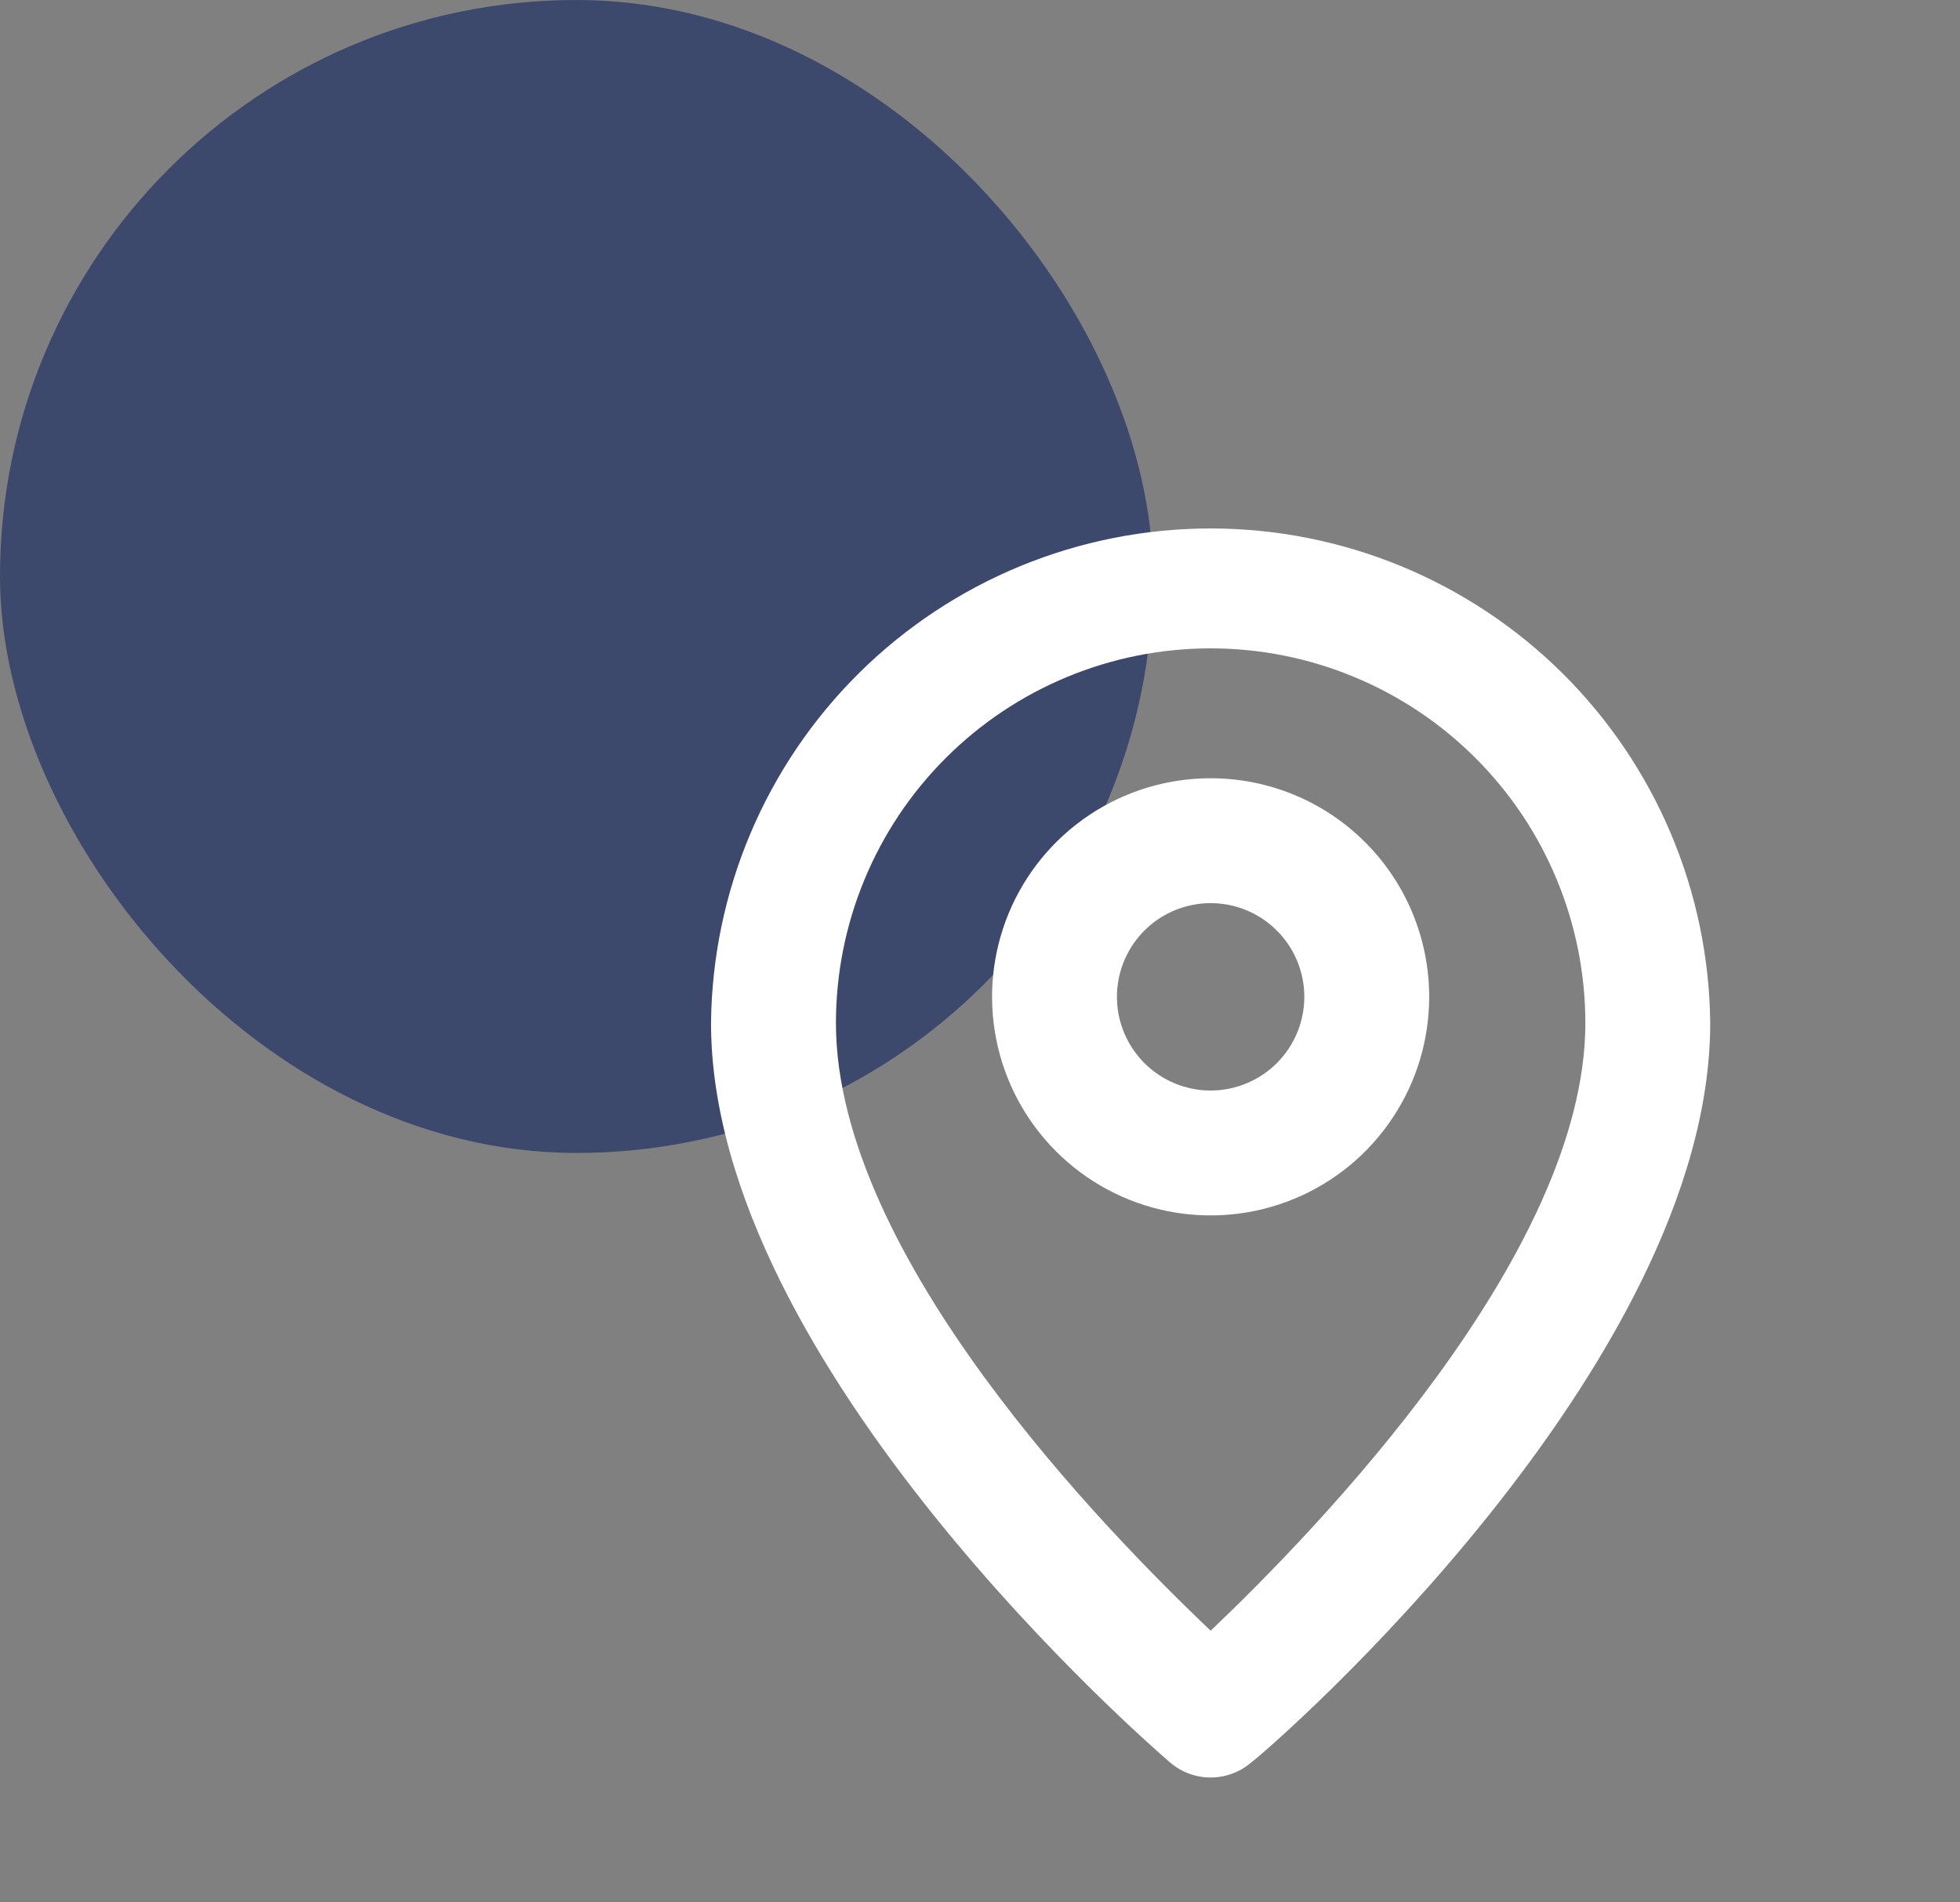
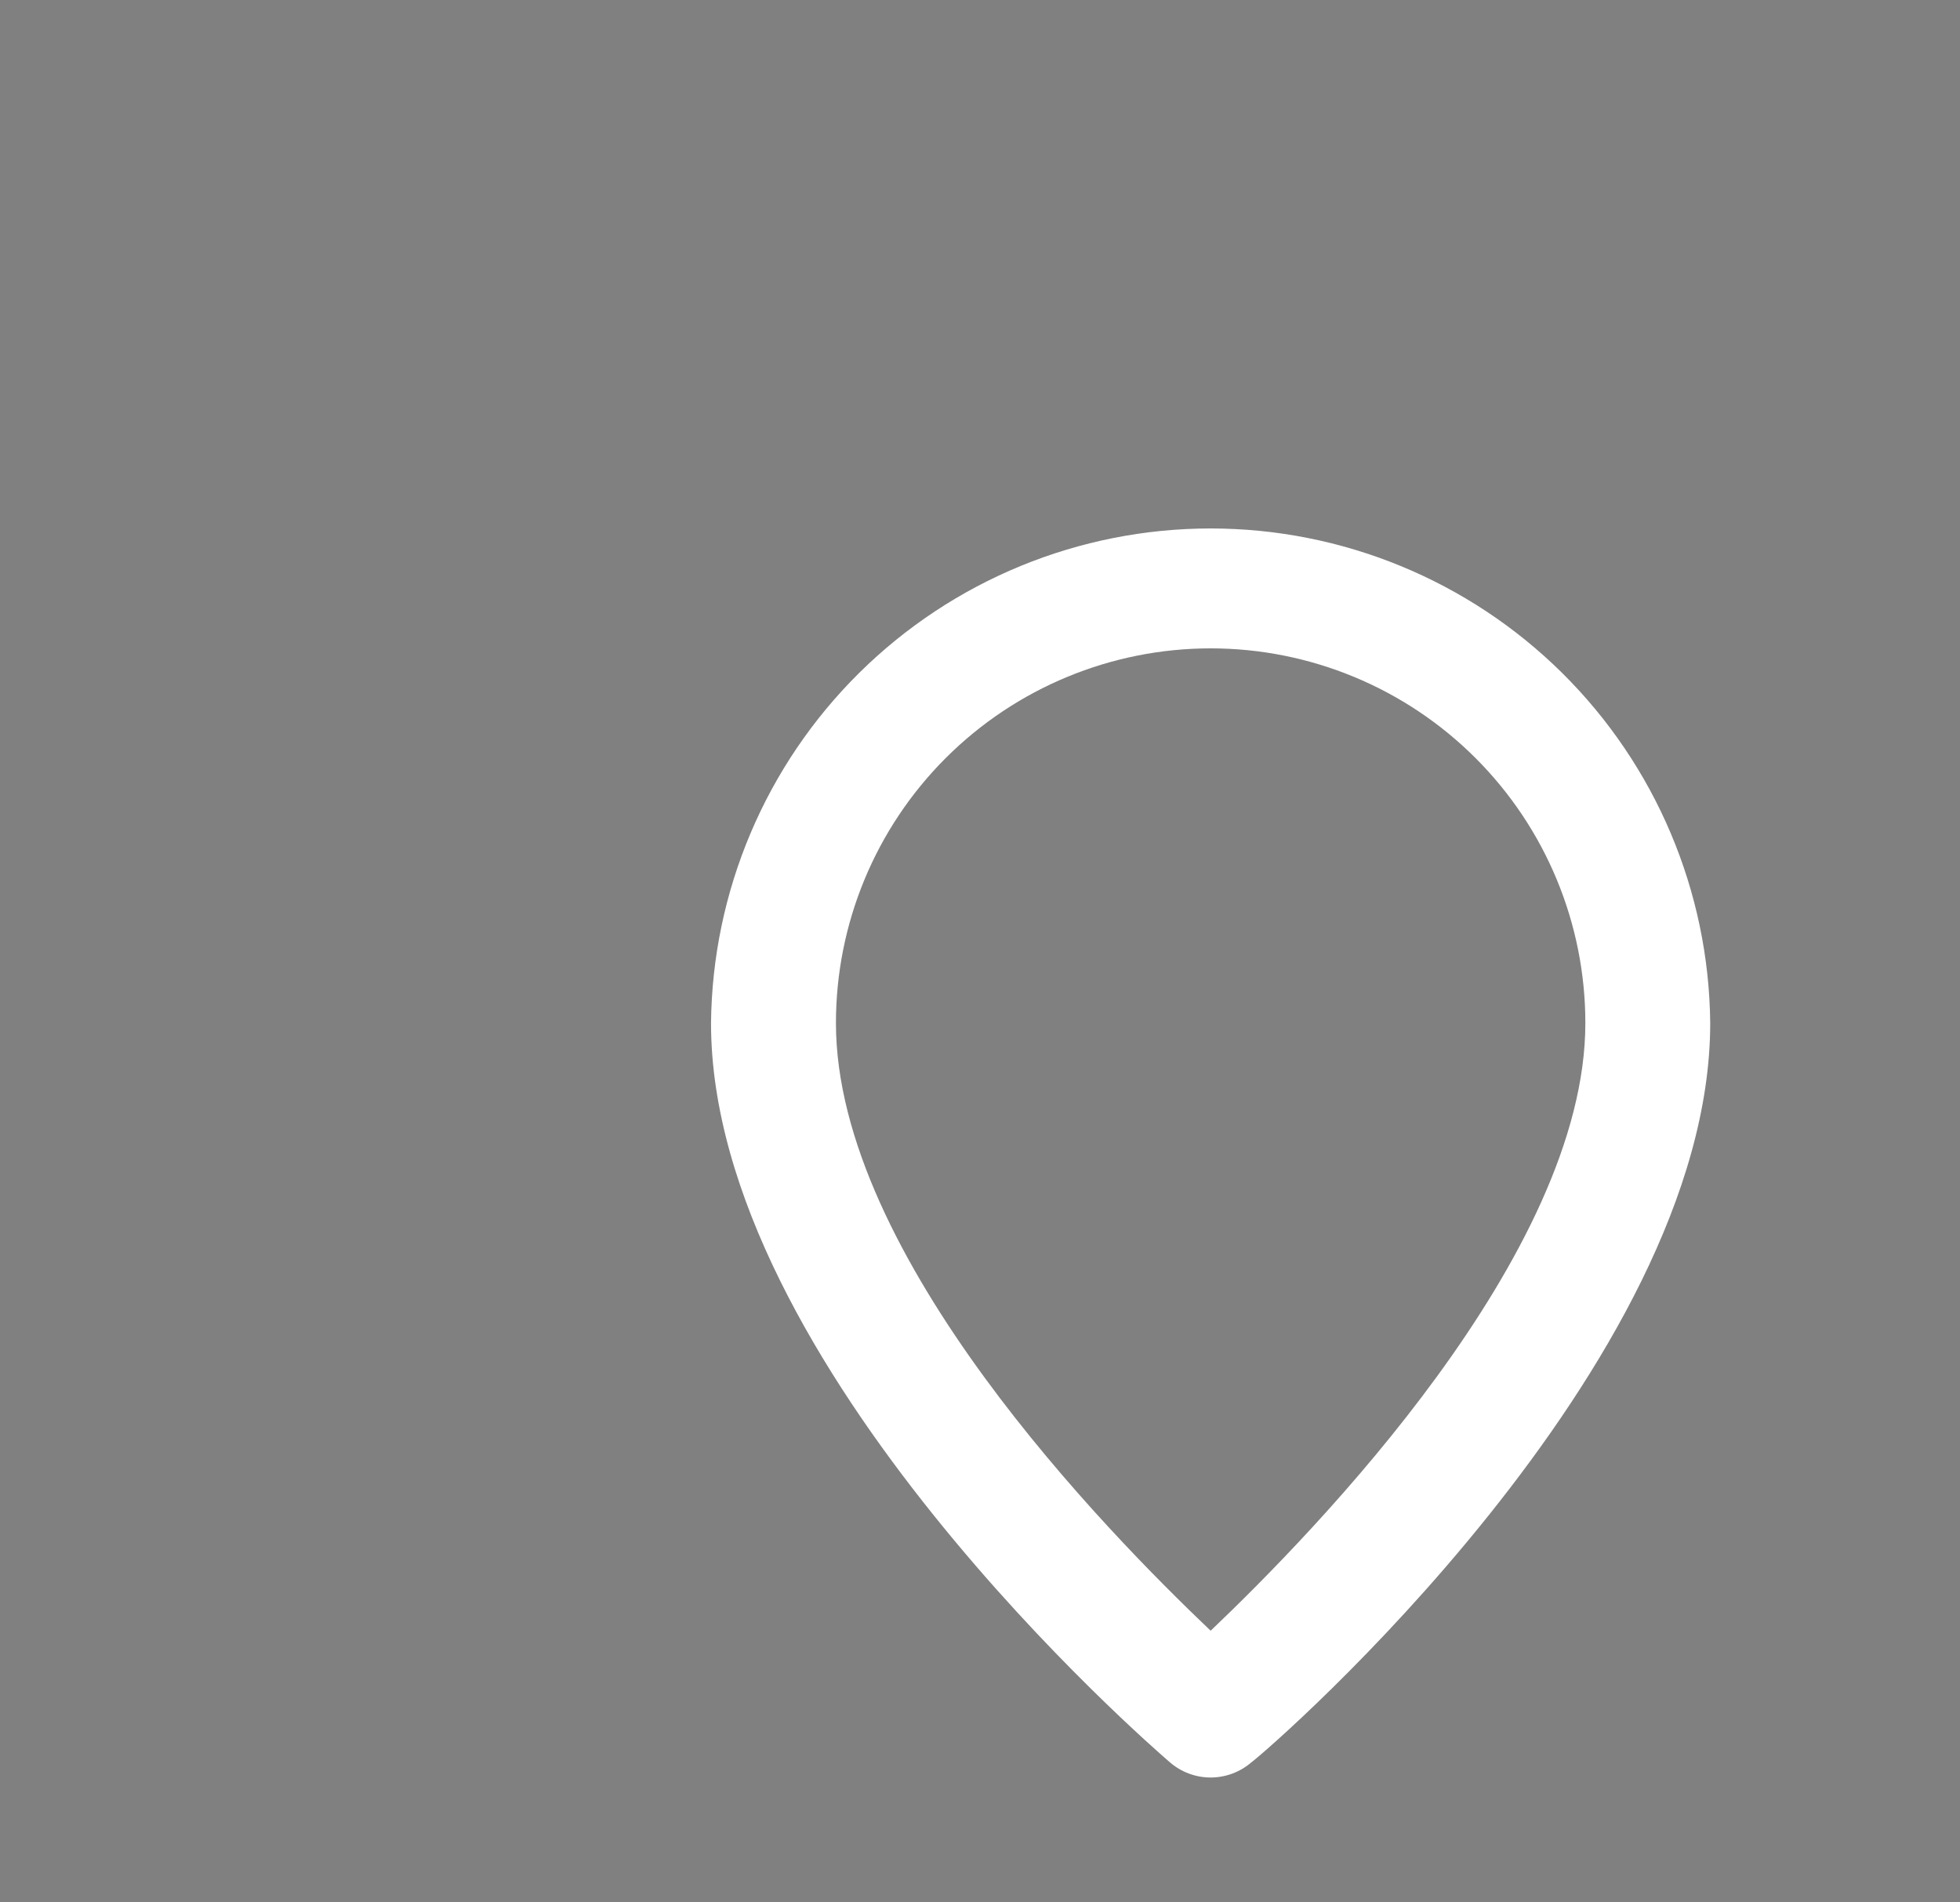
<svg xmlns="http://www.w3.org/2000/svg" width="34" height="33" viewBox="0 0 34 33" fill="none">
  <rect x="0" y="0" width="34" height="33" fill="#808080" stroke="none" />
-   <rect width="20" height="20" rx="10" fill="#3C496C" />
  <path d="M21.001 9.167C18.717 9.167 16.526 10.068 14.903 11.674C13.28 13.281 12.357 15.463 12.334 17.747C12.334 23.683 19.971 30.292 20.297 30.573C20.493 30.741 20.742 30.834 21.001 30.834C21.259 30.834 21.509 30.741 21.705 30.573C22.084 30.292 29.667 23.683 29.667 17.747C29.645 15.463 28.721 13.281 27.099 11.674C25.476 10.068 23.284 9.167 21.001 9.167ZM21.001 28.288C19.192 26.565 14.501 21.788 14.501 17.747C14.501 16.023 15.185 14.37 16.404 13.151C17.623 11.932 19.277 11.247 21.001 11.247C22.725 11.247 24.378 11.932 25.597 13.151C26.816 14.37 27.501 16.023 27.501 17.747C27.501 21.755 22.81 26.565 21.001 28.288Z" fill="white" />
-   <path d="M21.001 13.5C20.251 13.5 19.518 13.722 18.894 14.139C18.271 14.556 17.785 15.148 17.498 15.841C17.211 16.534 17.136 17.296 17.282 18.031C17.428 18.767 17.789 19.442 18.32 19.973C18.85 20.503 19.525 20.864 20.261 21.011C20.996 21.157 21.759 21.082 22.452 20.795C23.145 20.508 23.737 20.022 24.153 19.398C24.57 18.775 24.792 18.042 24.792 17.292C24.792 16.286 24.393 15.322 23.682 14.611C22.971 13.899 22.006 13.5 21.001 13.5ZM21.001 18.917C20.679 18.917 20.365 18.821 20.098 18.643C19.831 18.464 19.622 18.21 19.499 17.913C19.376 17.617 19.344 17.29 19.407 16.975C19.47 16.659 19.624 16.37 19.852 16.143C20.079 15.915 20.368 15.761 20.684 15.698C20.999 15.635 21.326 15.667 21.622 15.79C21.919 15.913 22.173 16.122 22.352 16.389C22.53 16.656 22.626 16.97 22.626 17.292C22.626 17.723 22.454 18.136 22.15 18.441C21.845 18.745 21.432 18.917 21.001 18.917Z" fill="white" />
</svg>